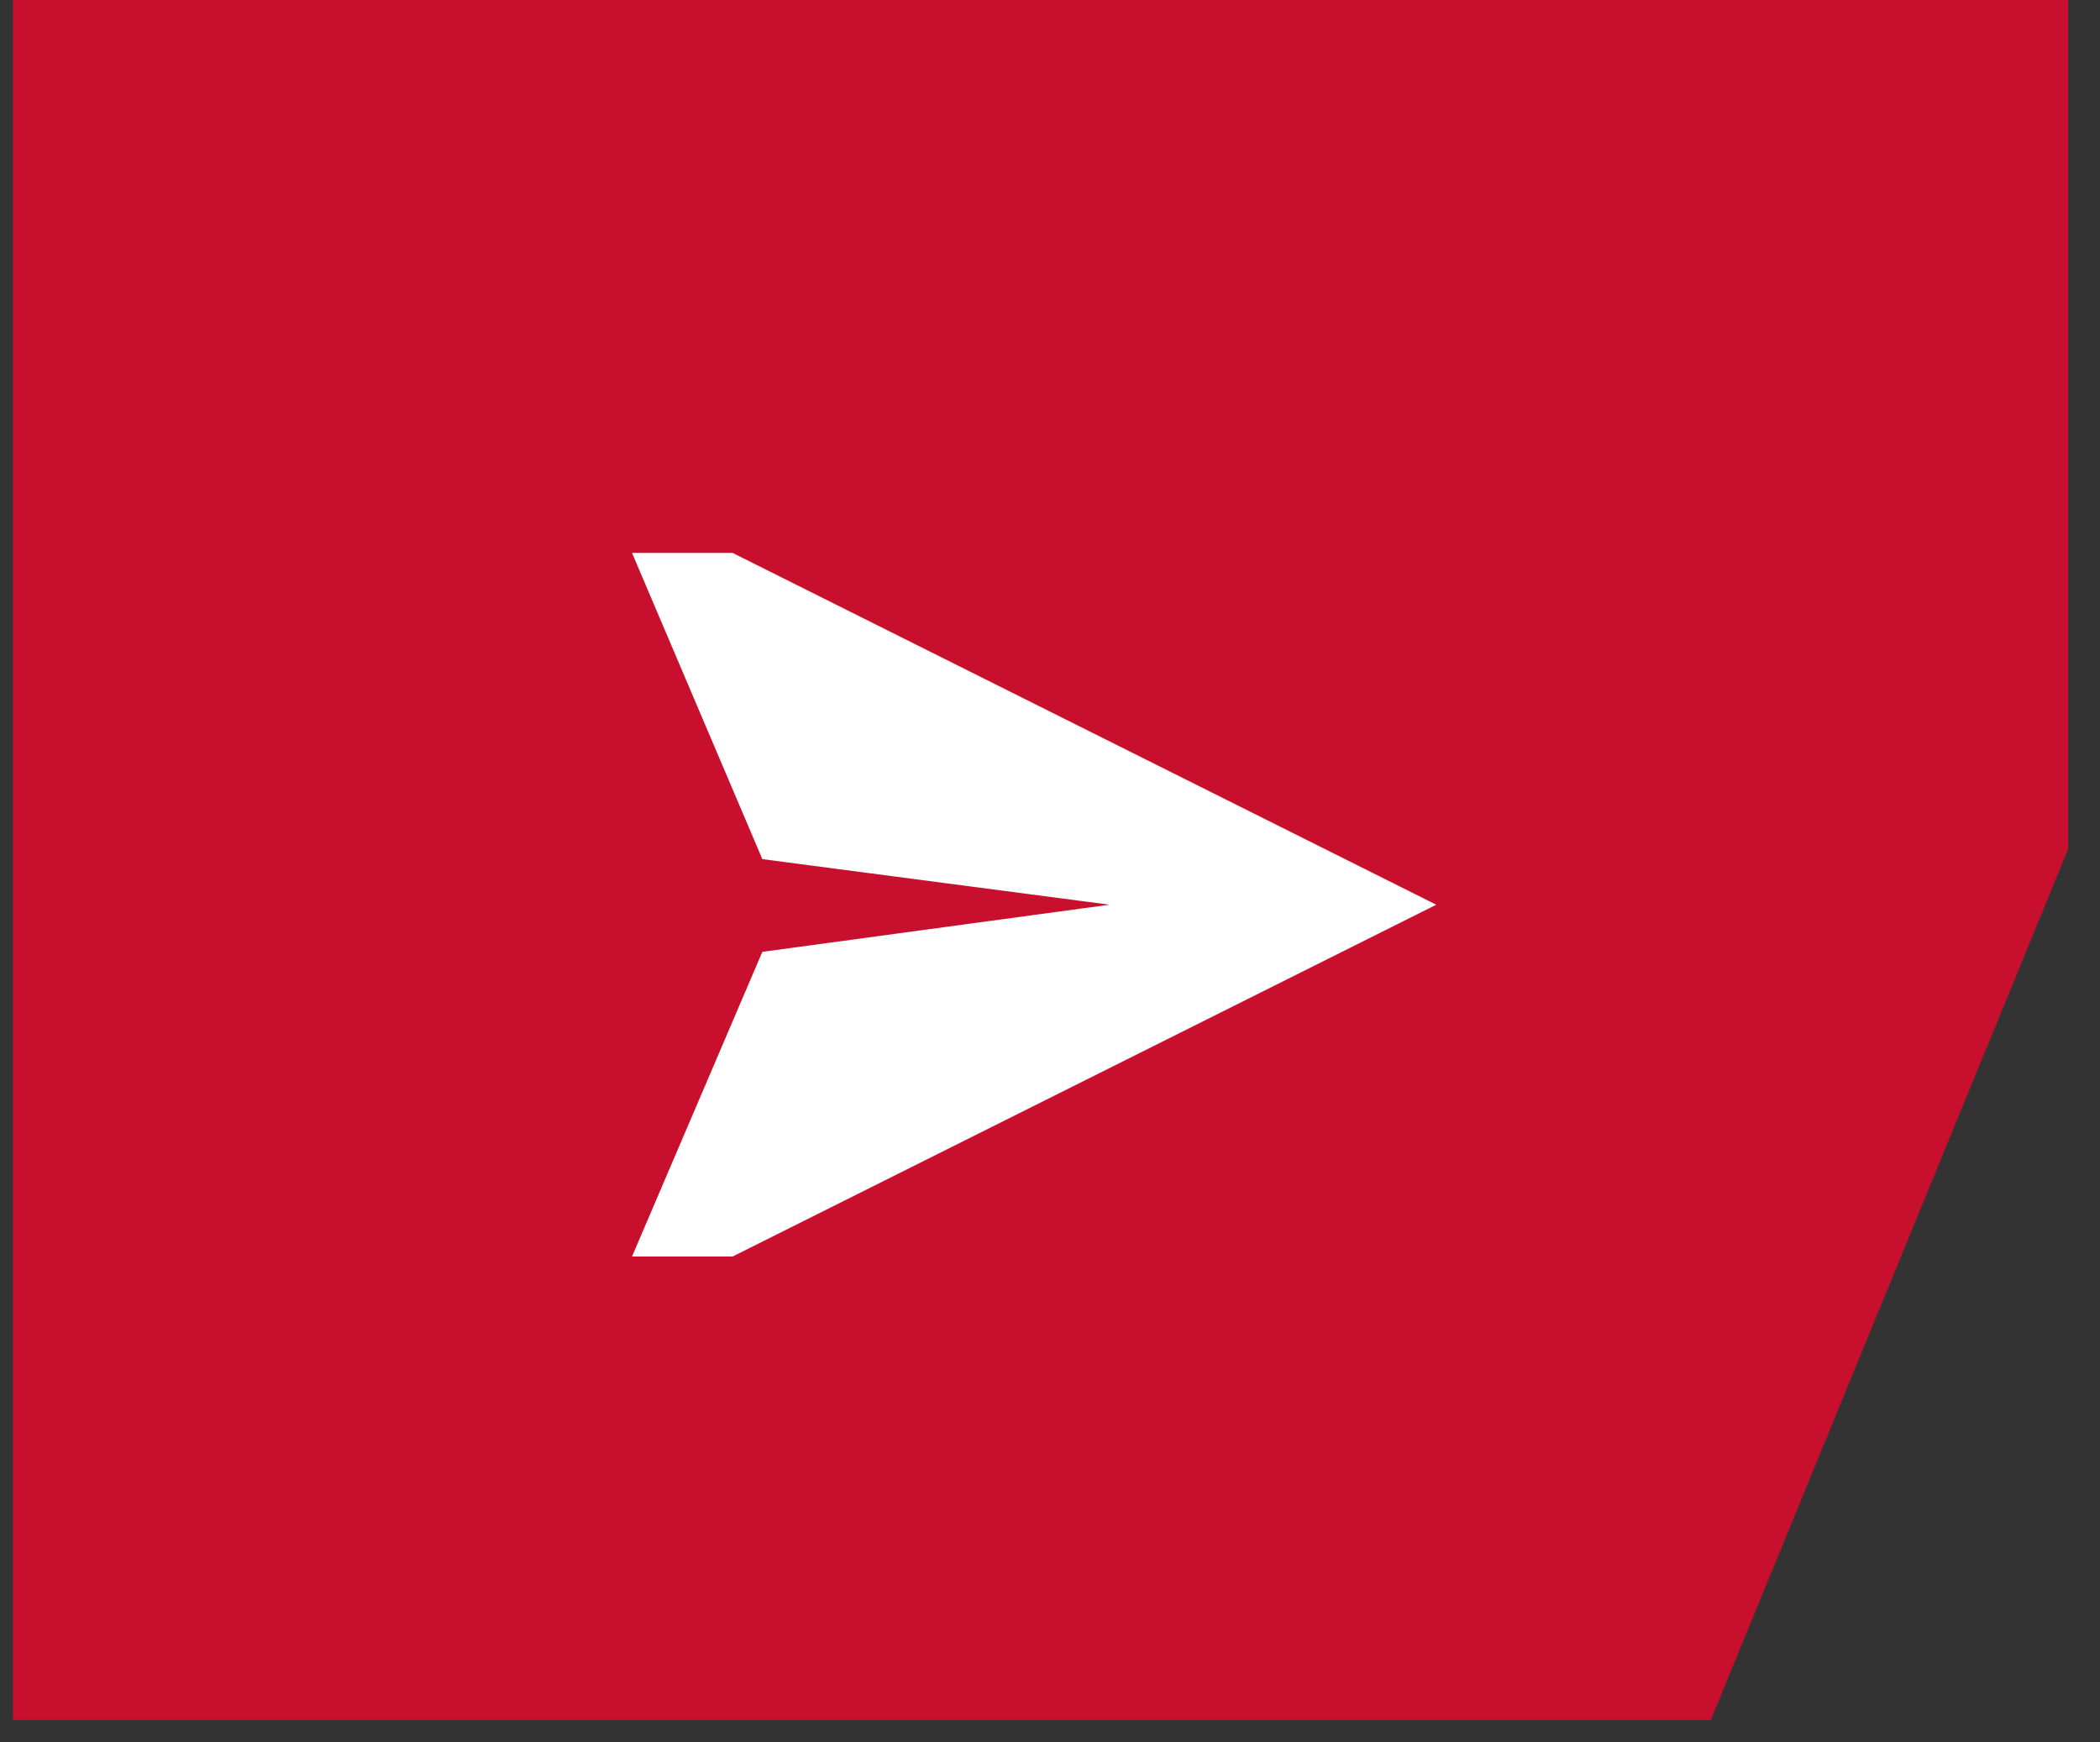
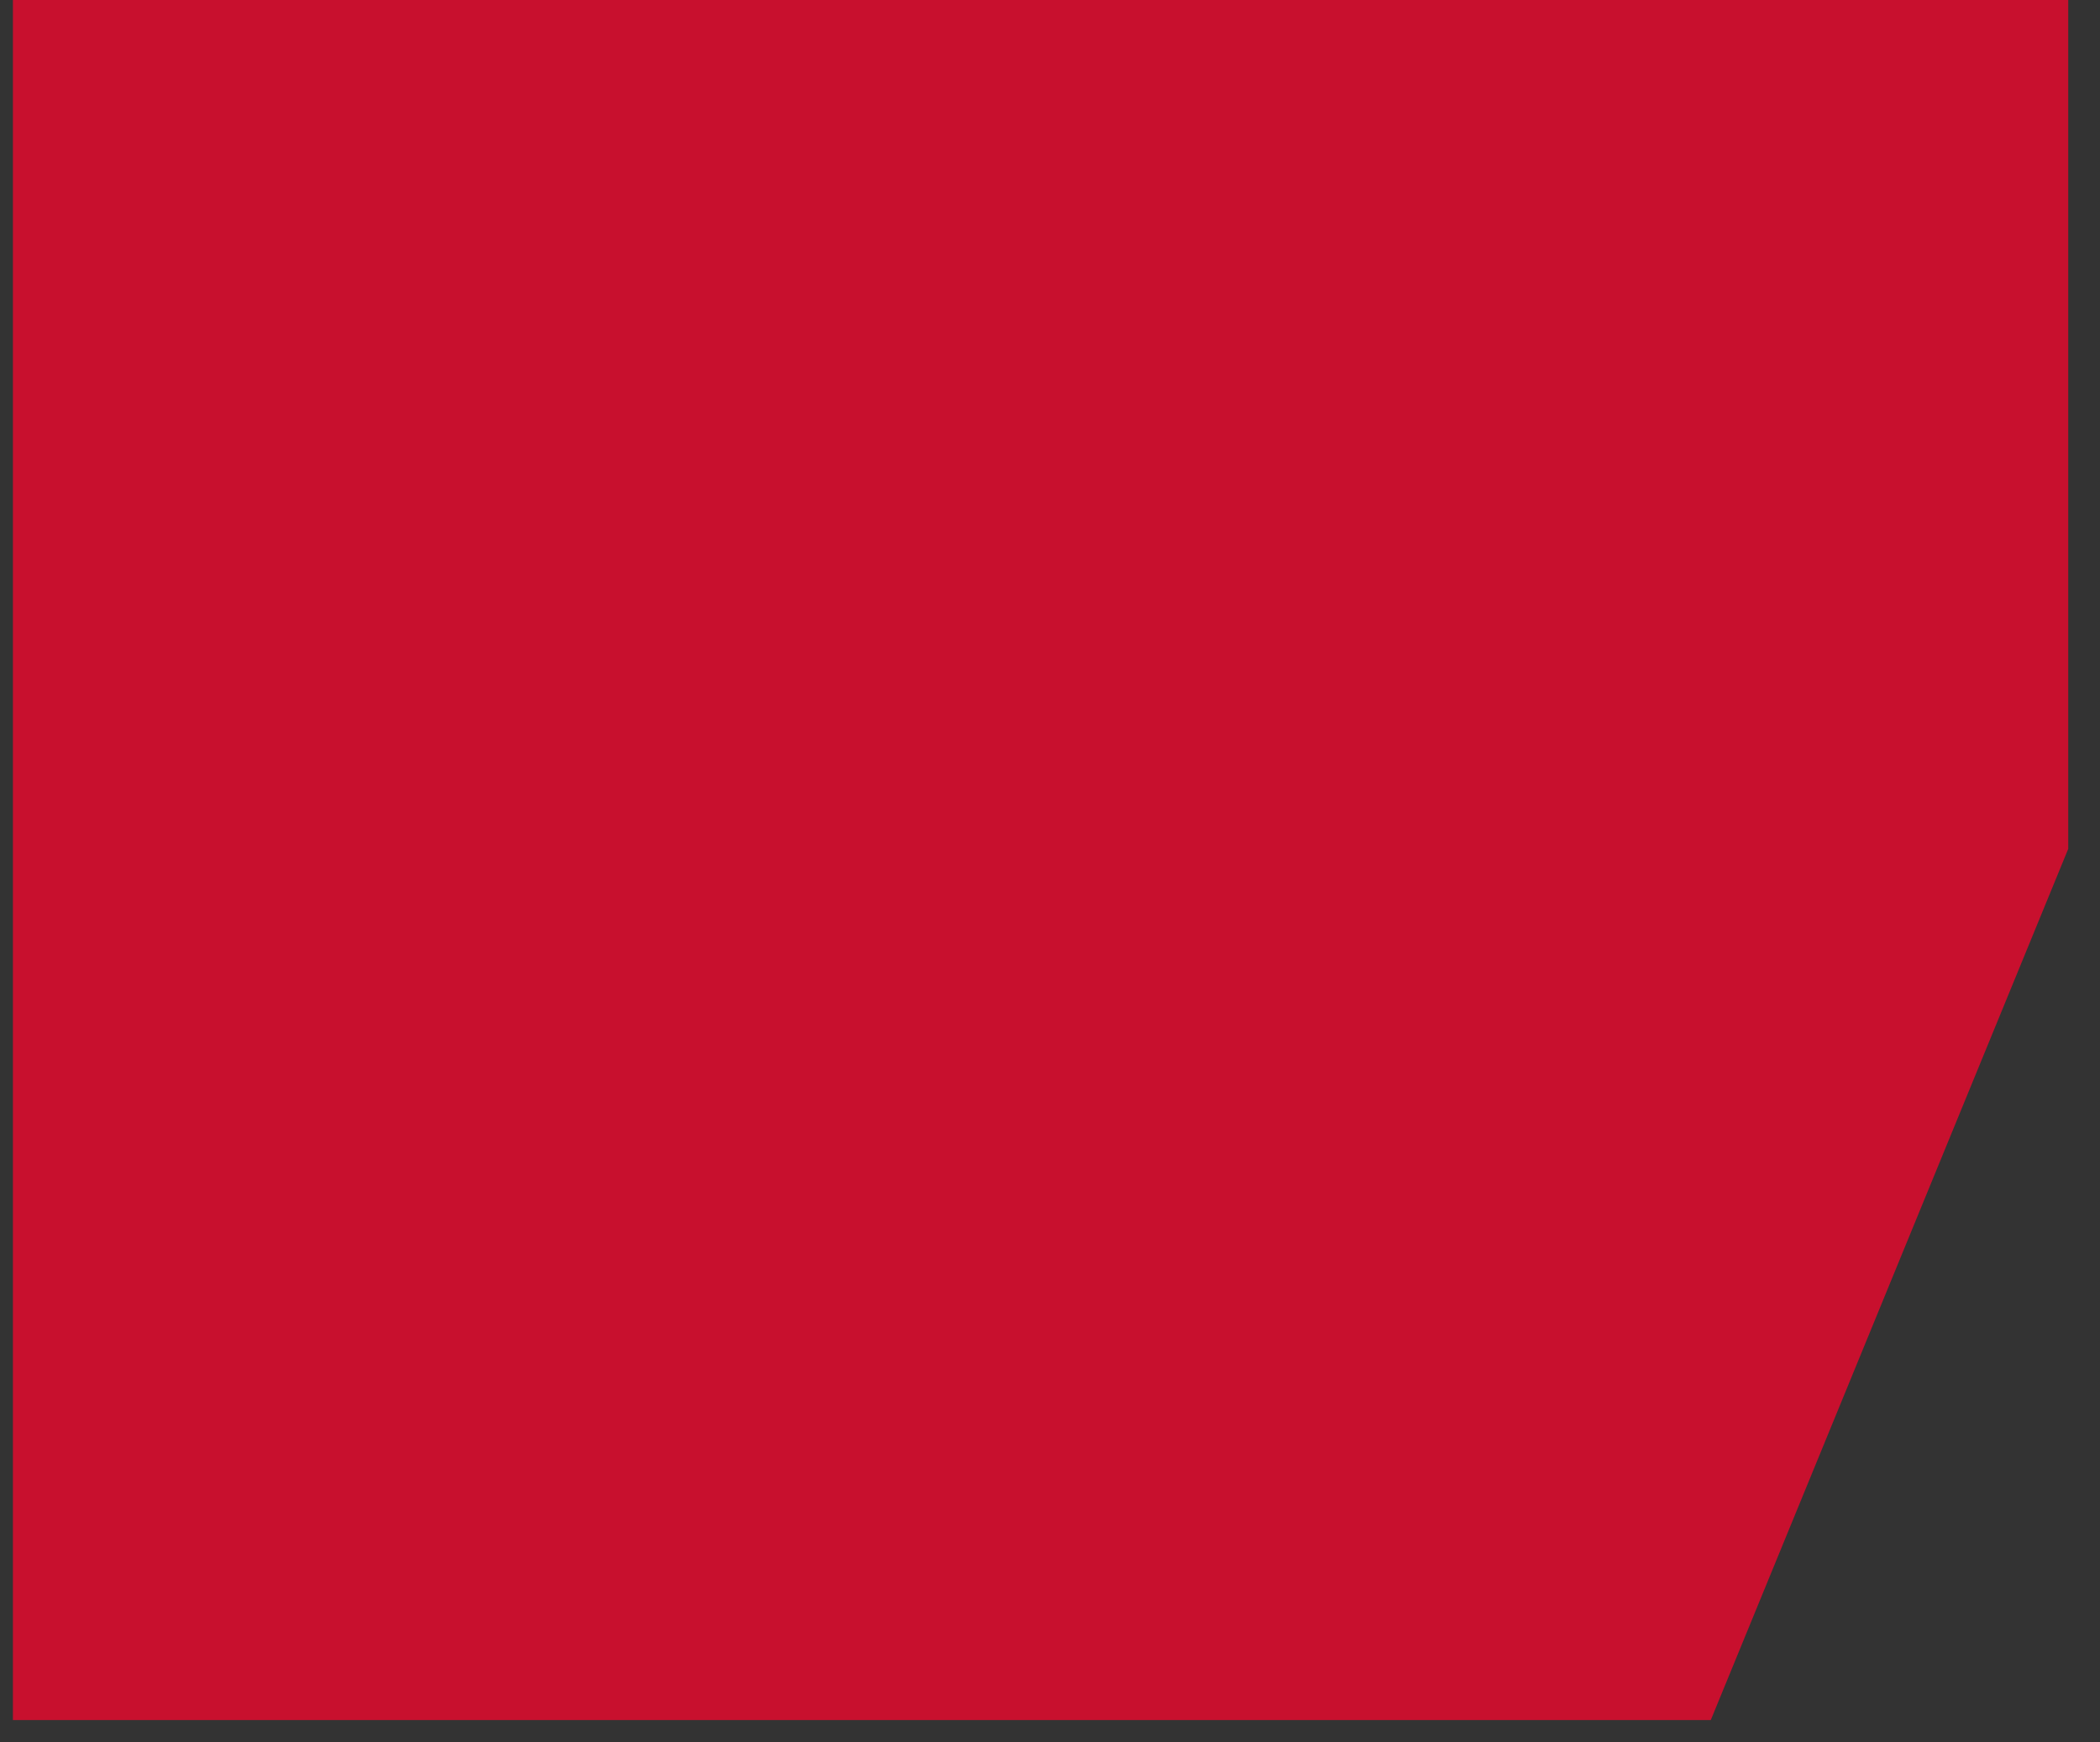
<svg xmlns="http://www.w3.org/2000/svg" width="47" height="39" viewBox="0 0 47 39" fill="none">
  <rect x="0" y="0" width="47" height="39" fill="#333333" stroke="none" />
  <path d="M46.289 0H0.289V38.5H38.289L46.289 19V0Z" fill="#C8102E" />
-   <path d="M17.062 19.23L14.145 12.375H16.395L32.145 20.25L16.395 28.125H14.145L17.062 21.305L24.832 20.25L17.062 19.23Z" fill="white" />
</svg>